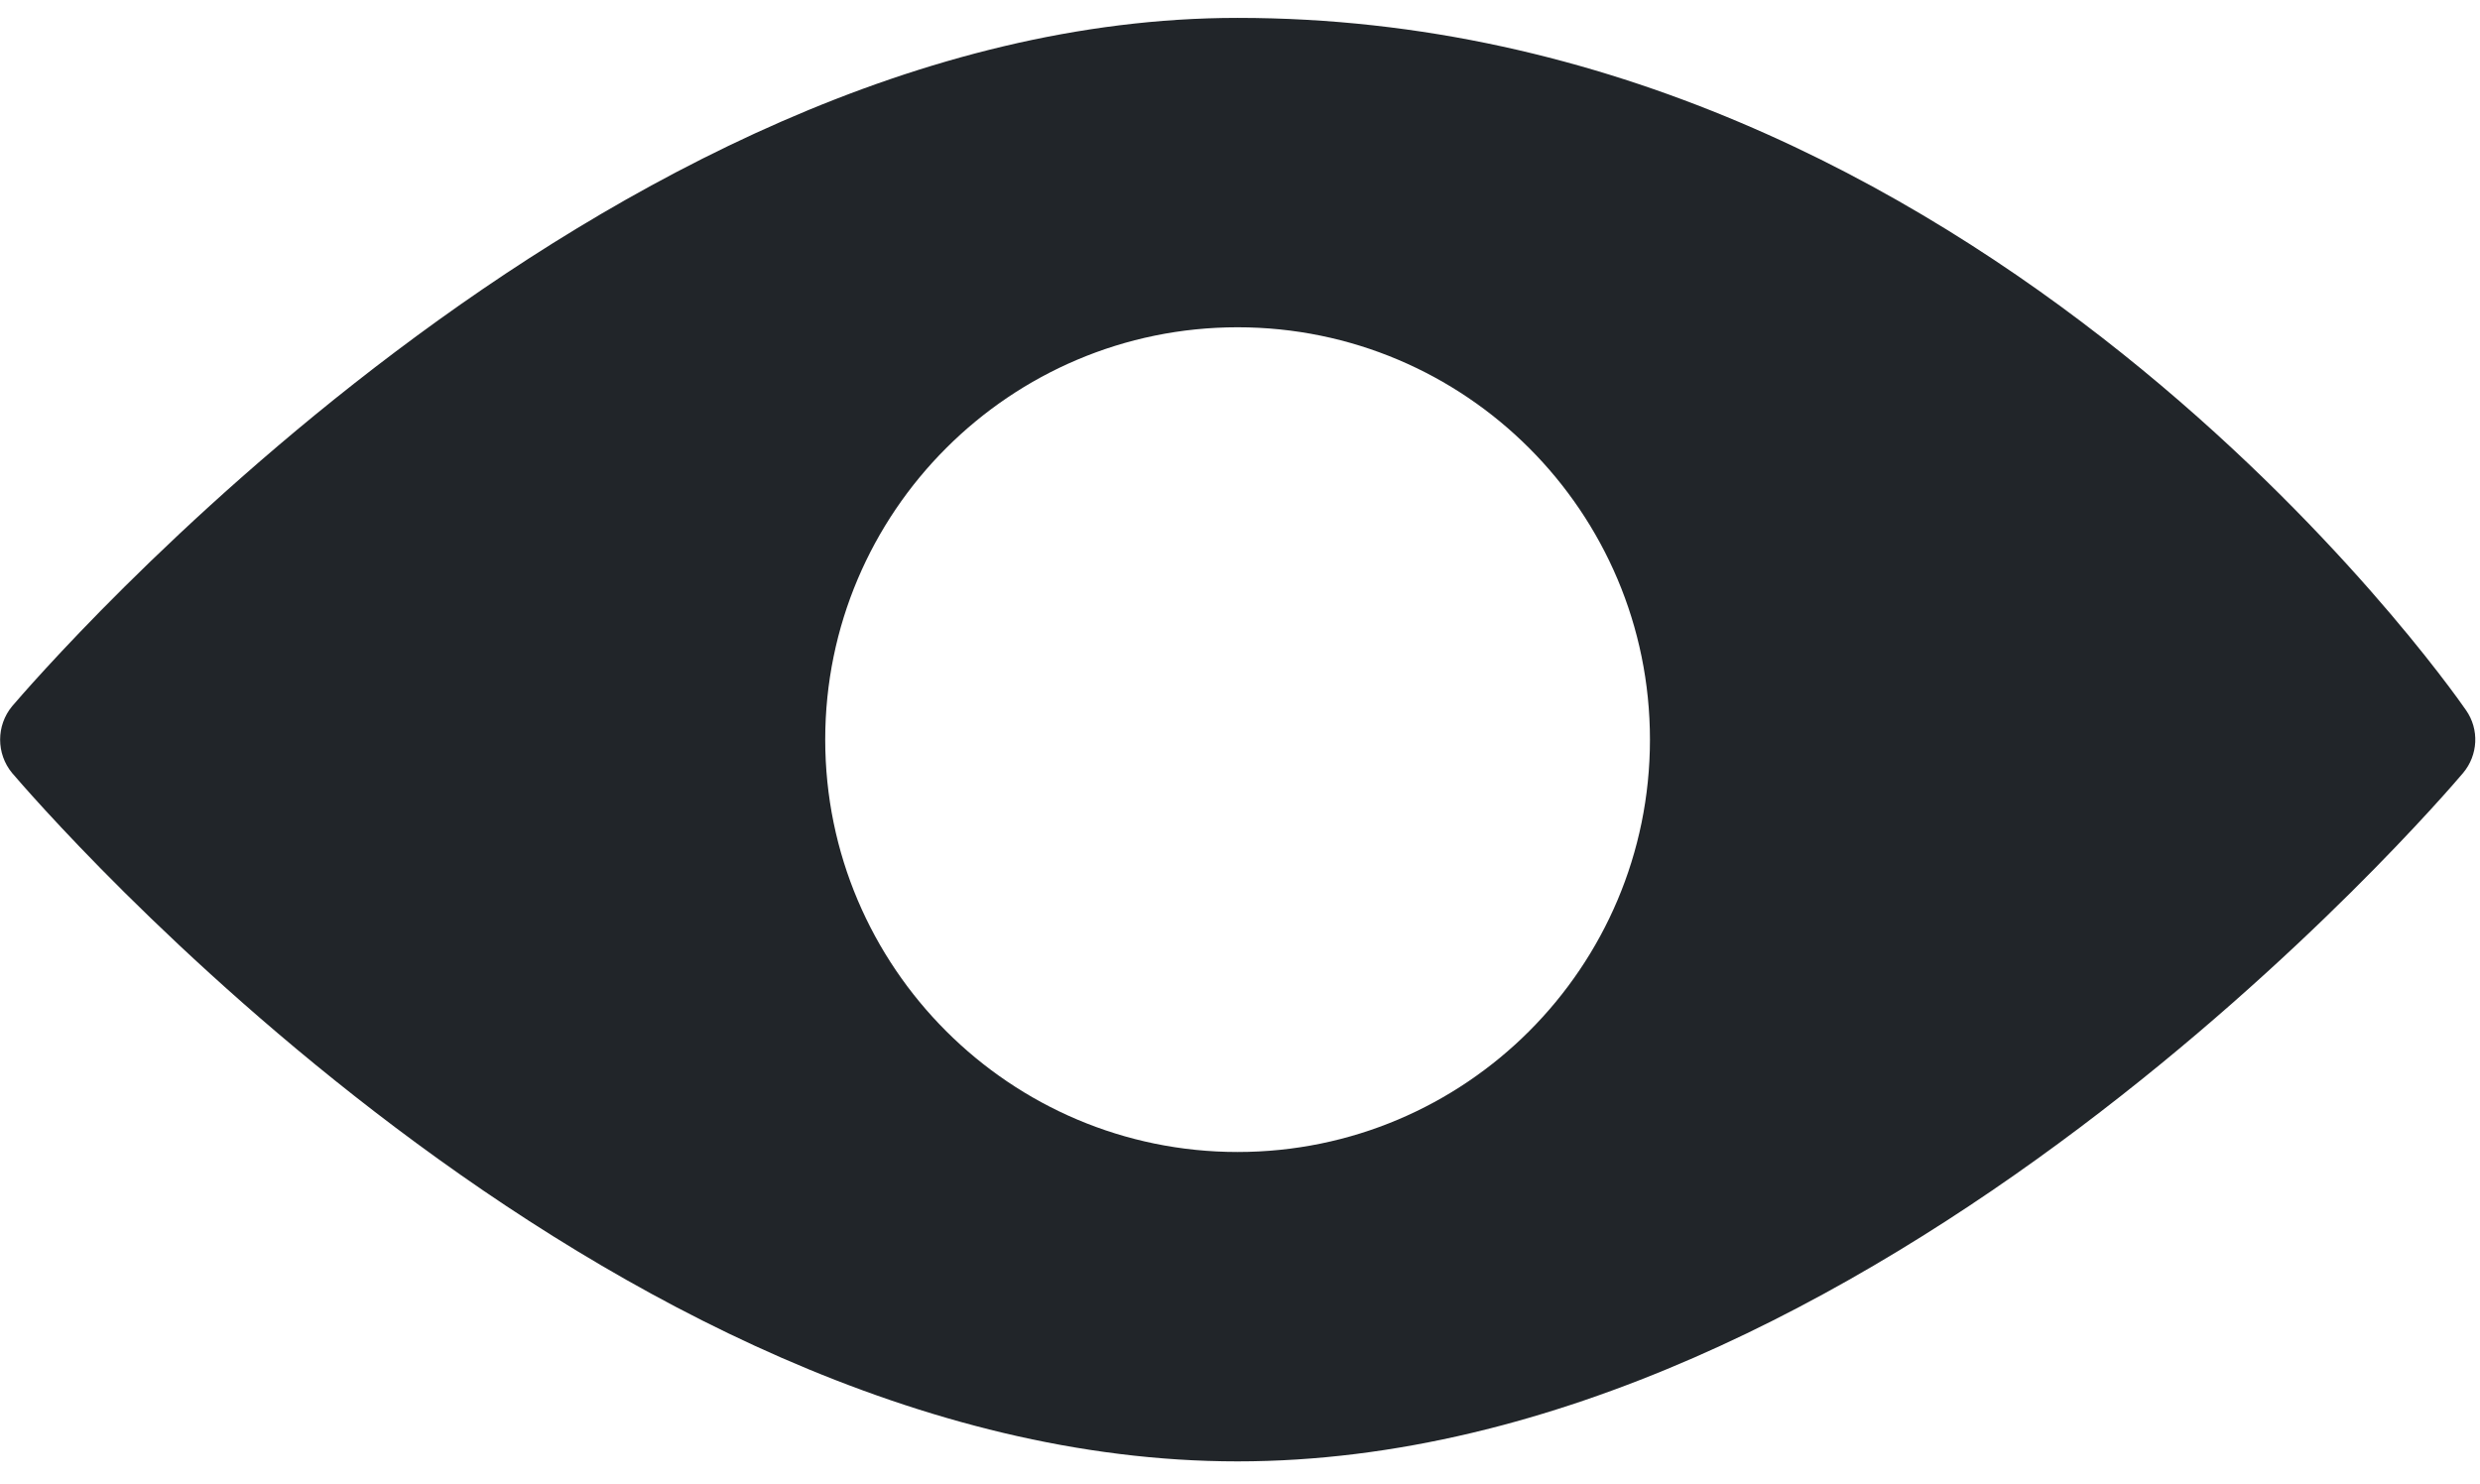
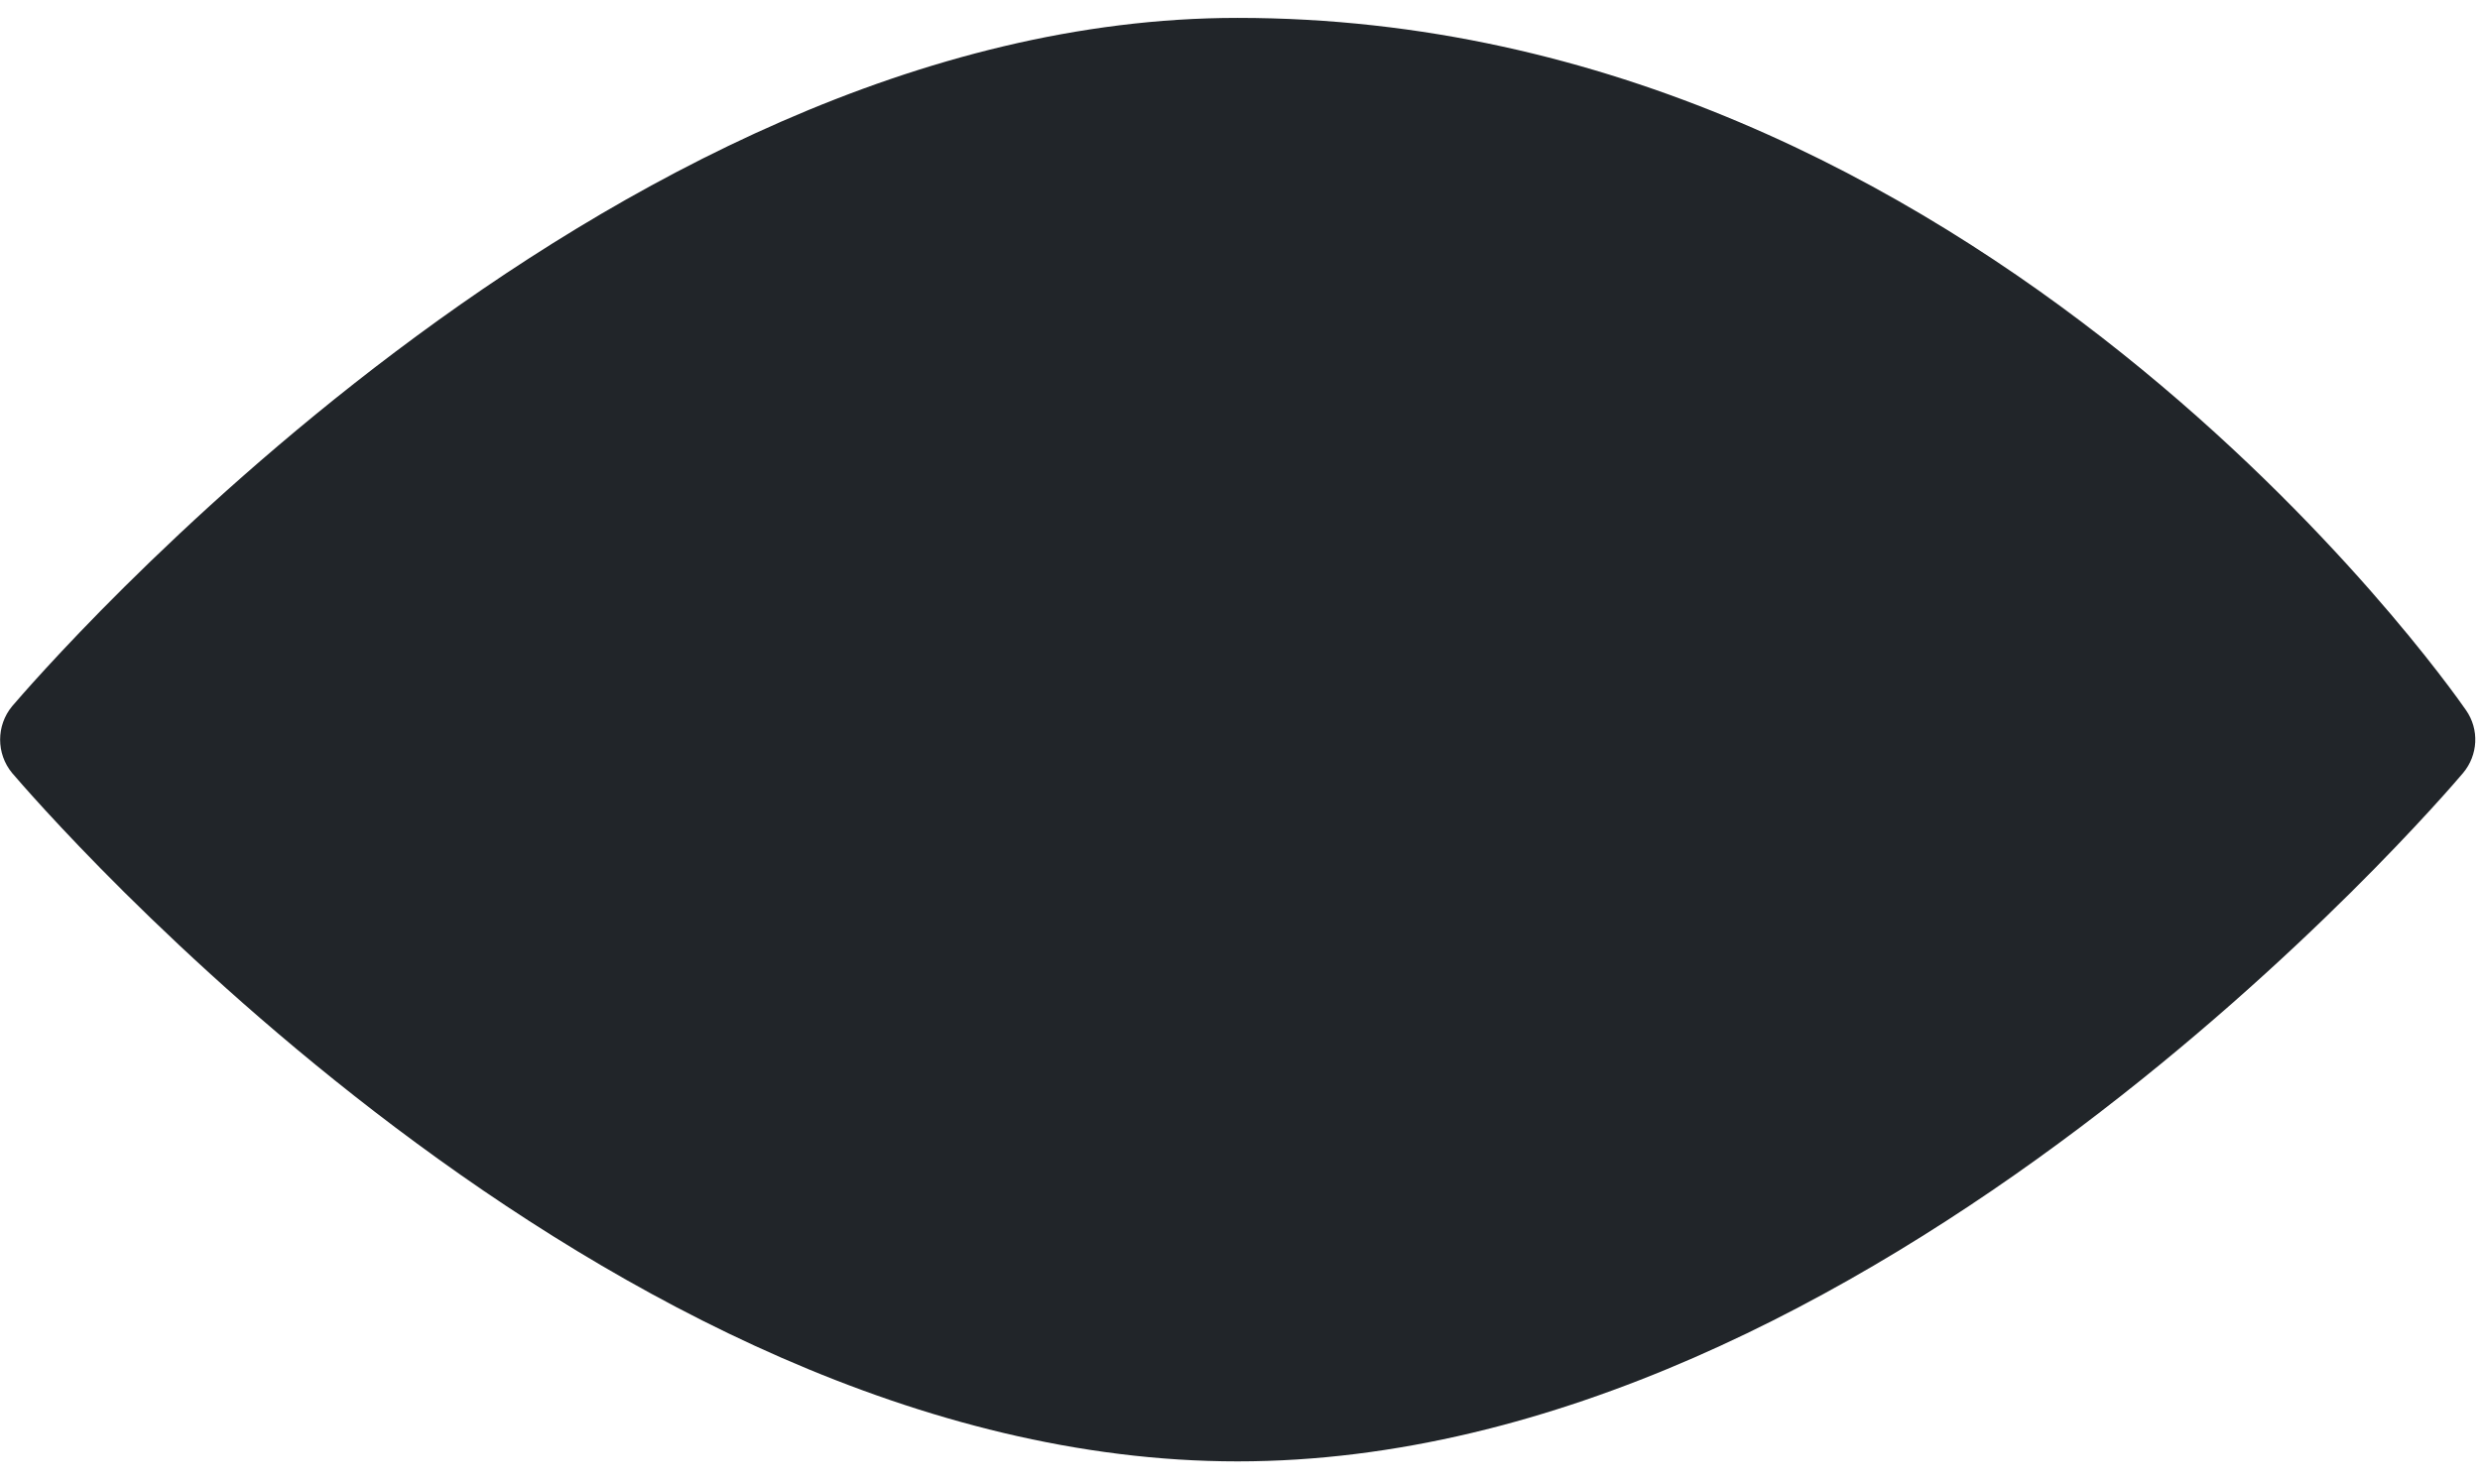
<svg xmlns="http://www.w3.org/2000/svg" version="1.2" viewBox="0 0 513 307" width="513" height="307">
  <title>visibility-svg</title>
  <style>
		.s0 { fill: #212529 } 
	</style>
  <g id="Layer">
    <g id="Layer">
      <g id="Layer">
-         <path id="Layer" fill-rule="evenodd" class="s0" d="m509.5 159.9c-4.9 5.8-122.1 142.4-253.5 142.4-131.4 0-248.5-136.6-253.5-142.4-3.3-4-3.3-9.8 0-13.8 5-5.8 122.1-142.4 253.5-142.4 153.2 0 250.1 137.4 254.1 143.2 2.8 4 2.5 9.3-0.6 13zm-168.2-6.9c0-47.1-38.2-85.3-85.3-85.3-47 0-85.3 38.2-85.3 85.3 0 47.1 38.3 85.3 85.3 85.3 47.1 0 85.3-38.2 85.3-85.3z" />
+         <path id="Layer" fill-rule="evenodd" class="s0" d="m509.5 159.9c-4.9 5.8-122.1 142.4-253.5 142.4-131.4 0-248.5-136.6-253.5-142.4-3.3-4-3.3-9.8 0-13.8 5-5.8 122.1-142.4 253.5-142.4 153.2 0 250.1 137.4 254.1 143.2 2.8 4 2.5 9.3-0.6 13zm-168.2-6.9z" />
      </g>
    </g>
    <g id="Layer">
		</g>
    <g id="Layer">
		</g>
    <g id="Layer">
		</g>
    <g id="Layer">
		</g>
    <g id="Layer">
		</g>
    <g id="Layer">
		</g>
    <g id="Layer">
		</g>
    <g id="Layer">
		</g>
    <g id="Layer">
		</g>
    <g id="Layer">
		</g>
    <g id="Layer">
		</g>
    <g id="Layer">
		</g>
    <g id="Layer">
		</g>
    <g id="Layer">
		</g>
    <g id="Layer">
		</g>
  </g>
</svg>